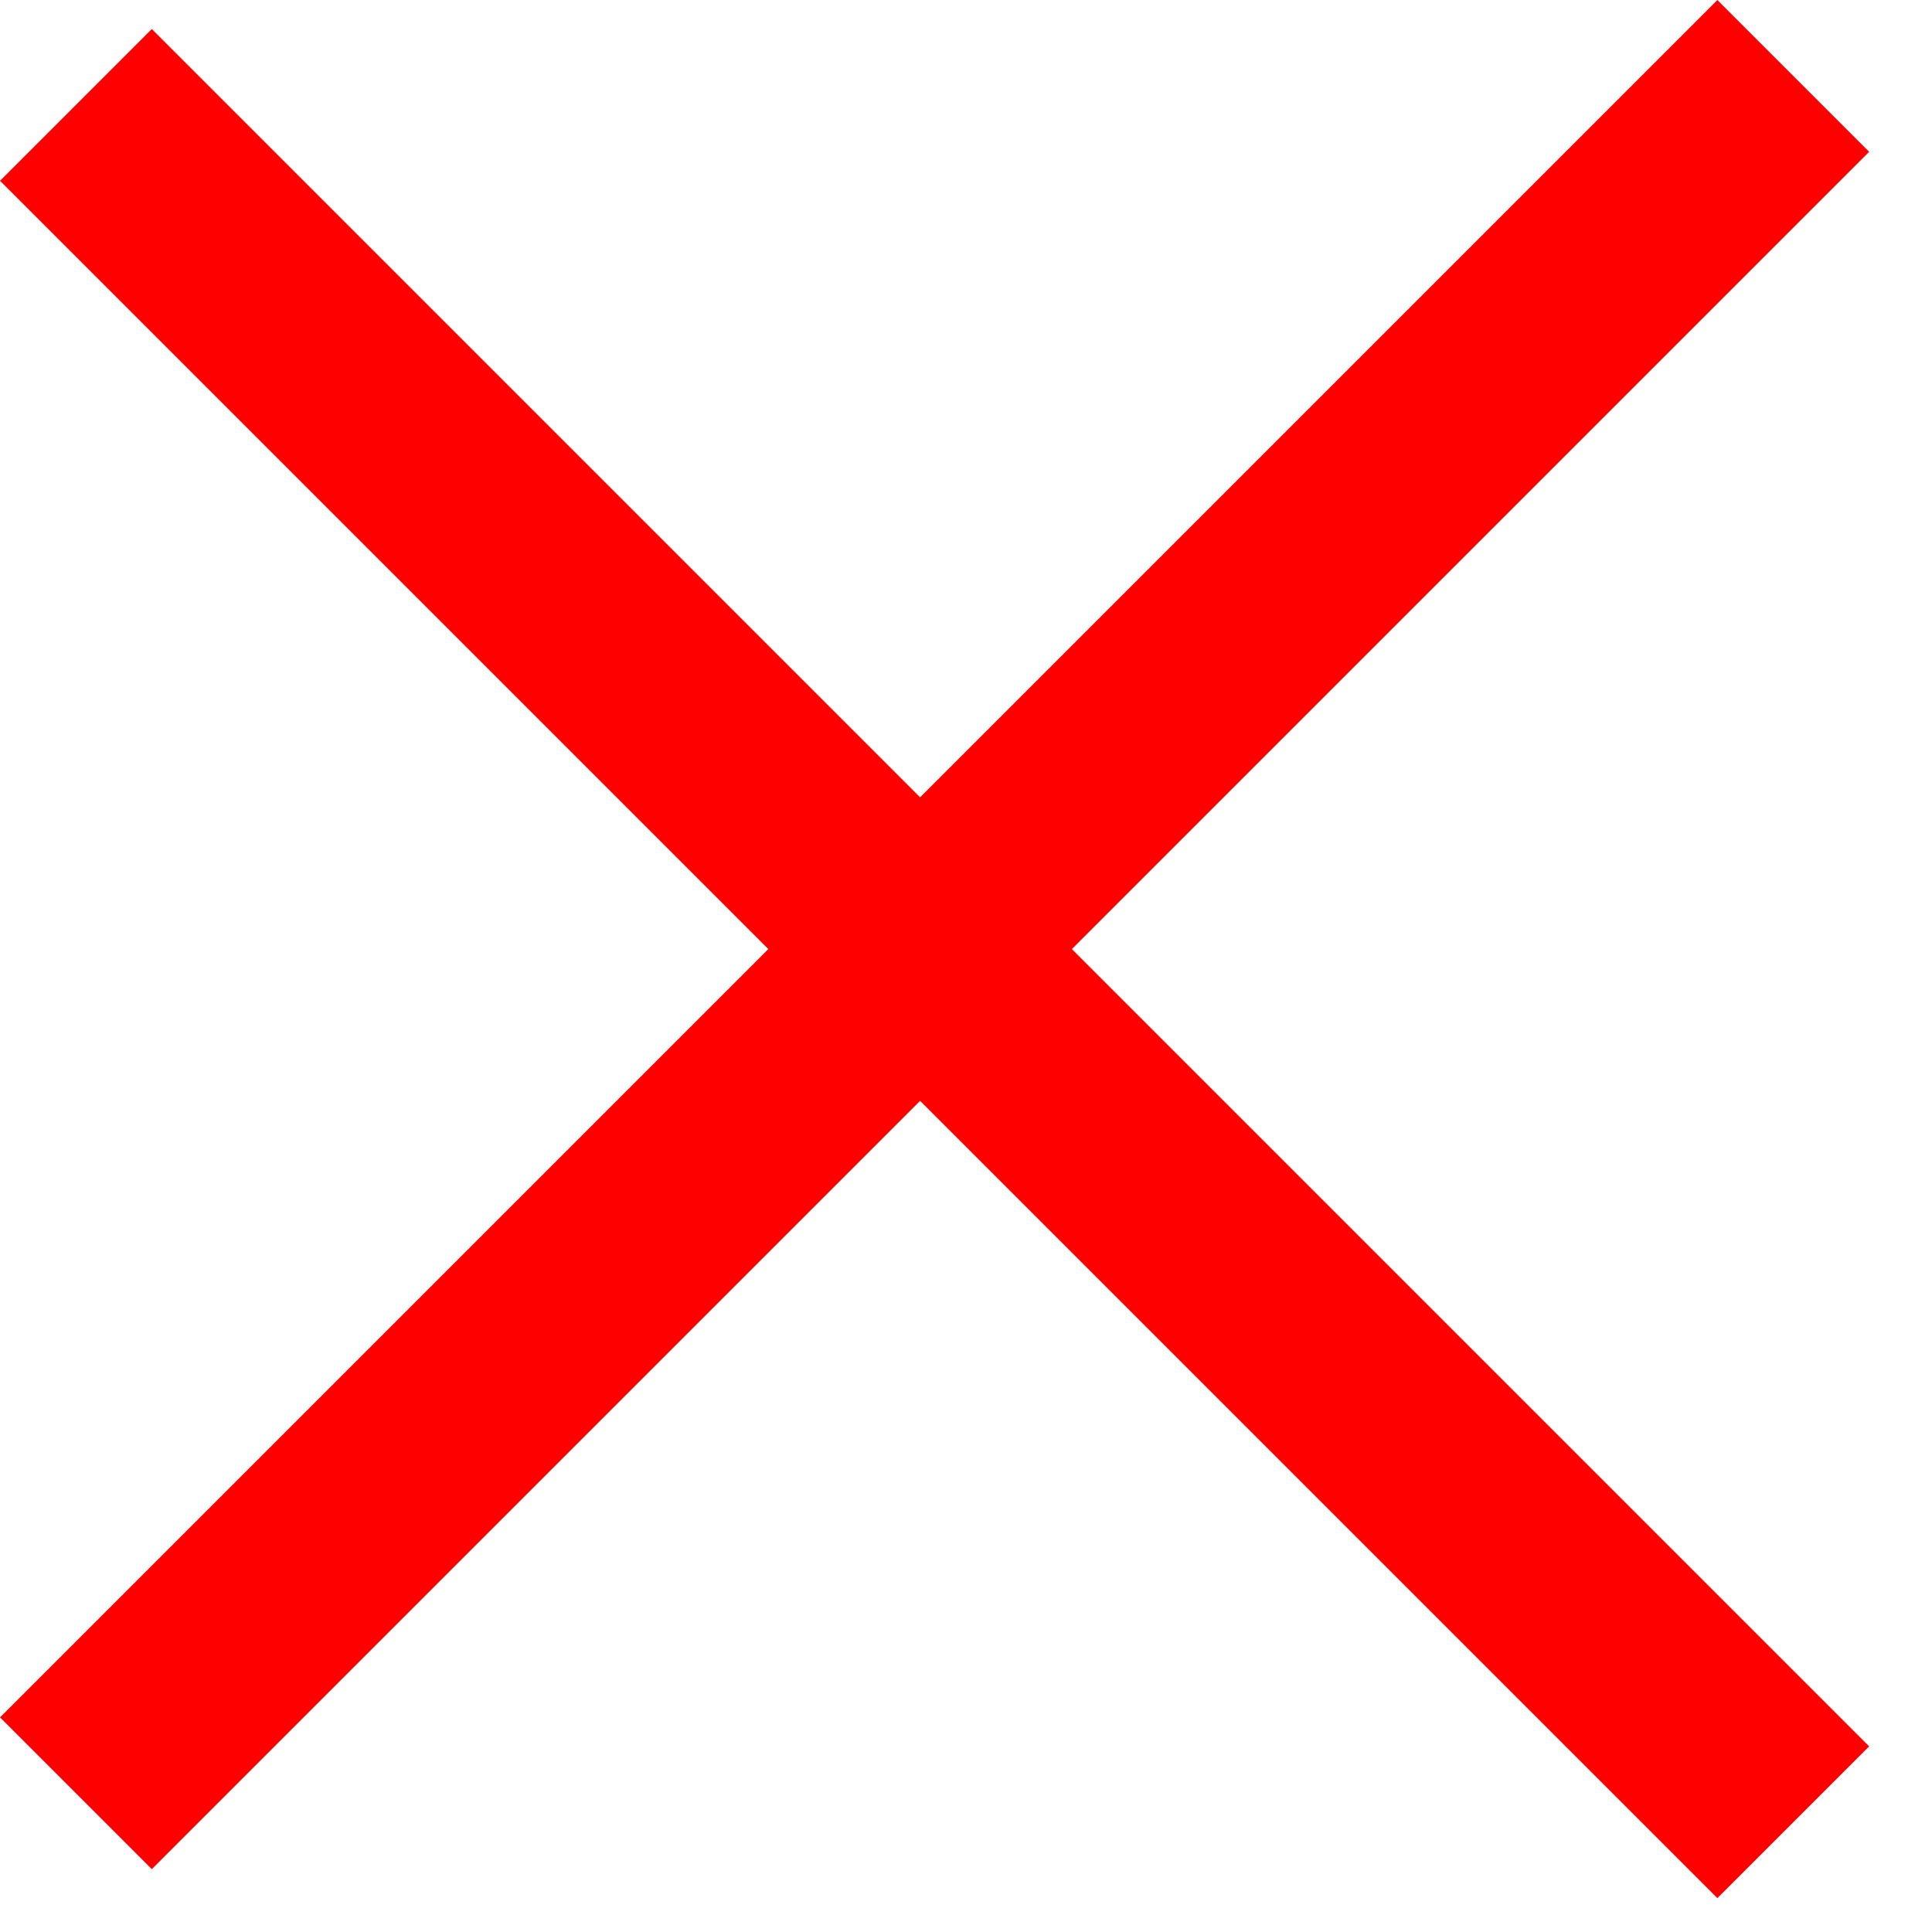
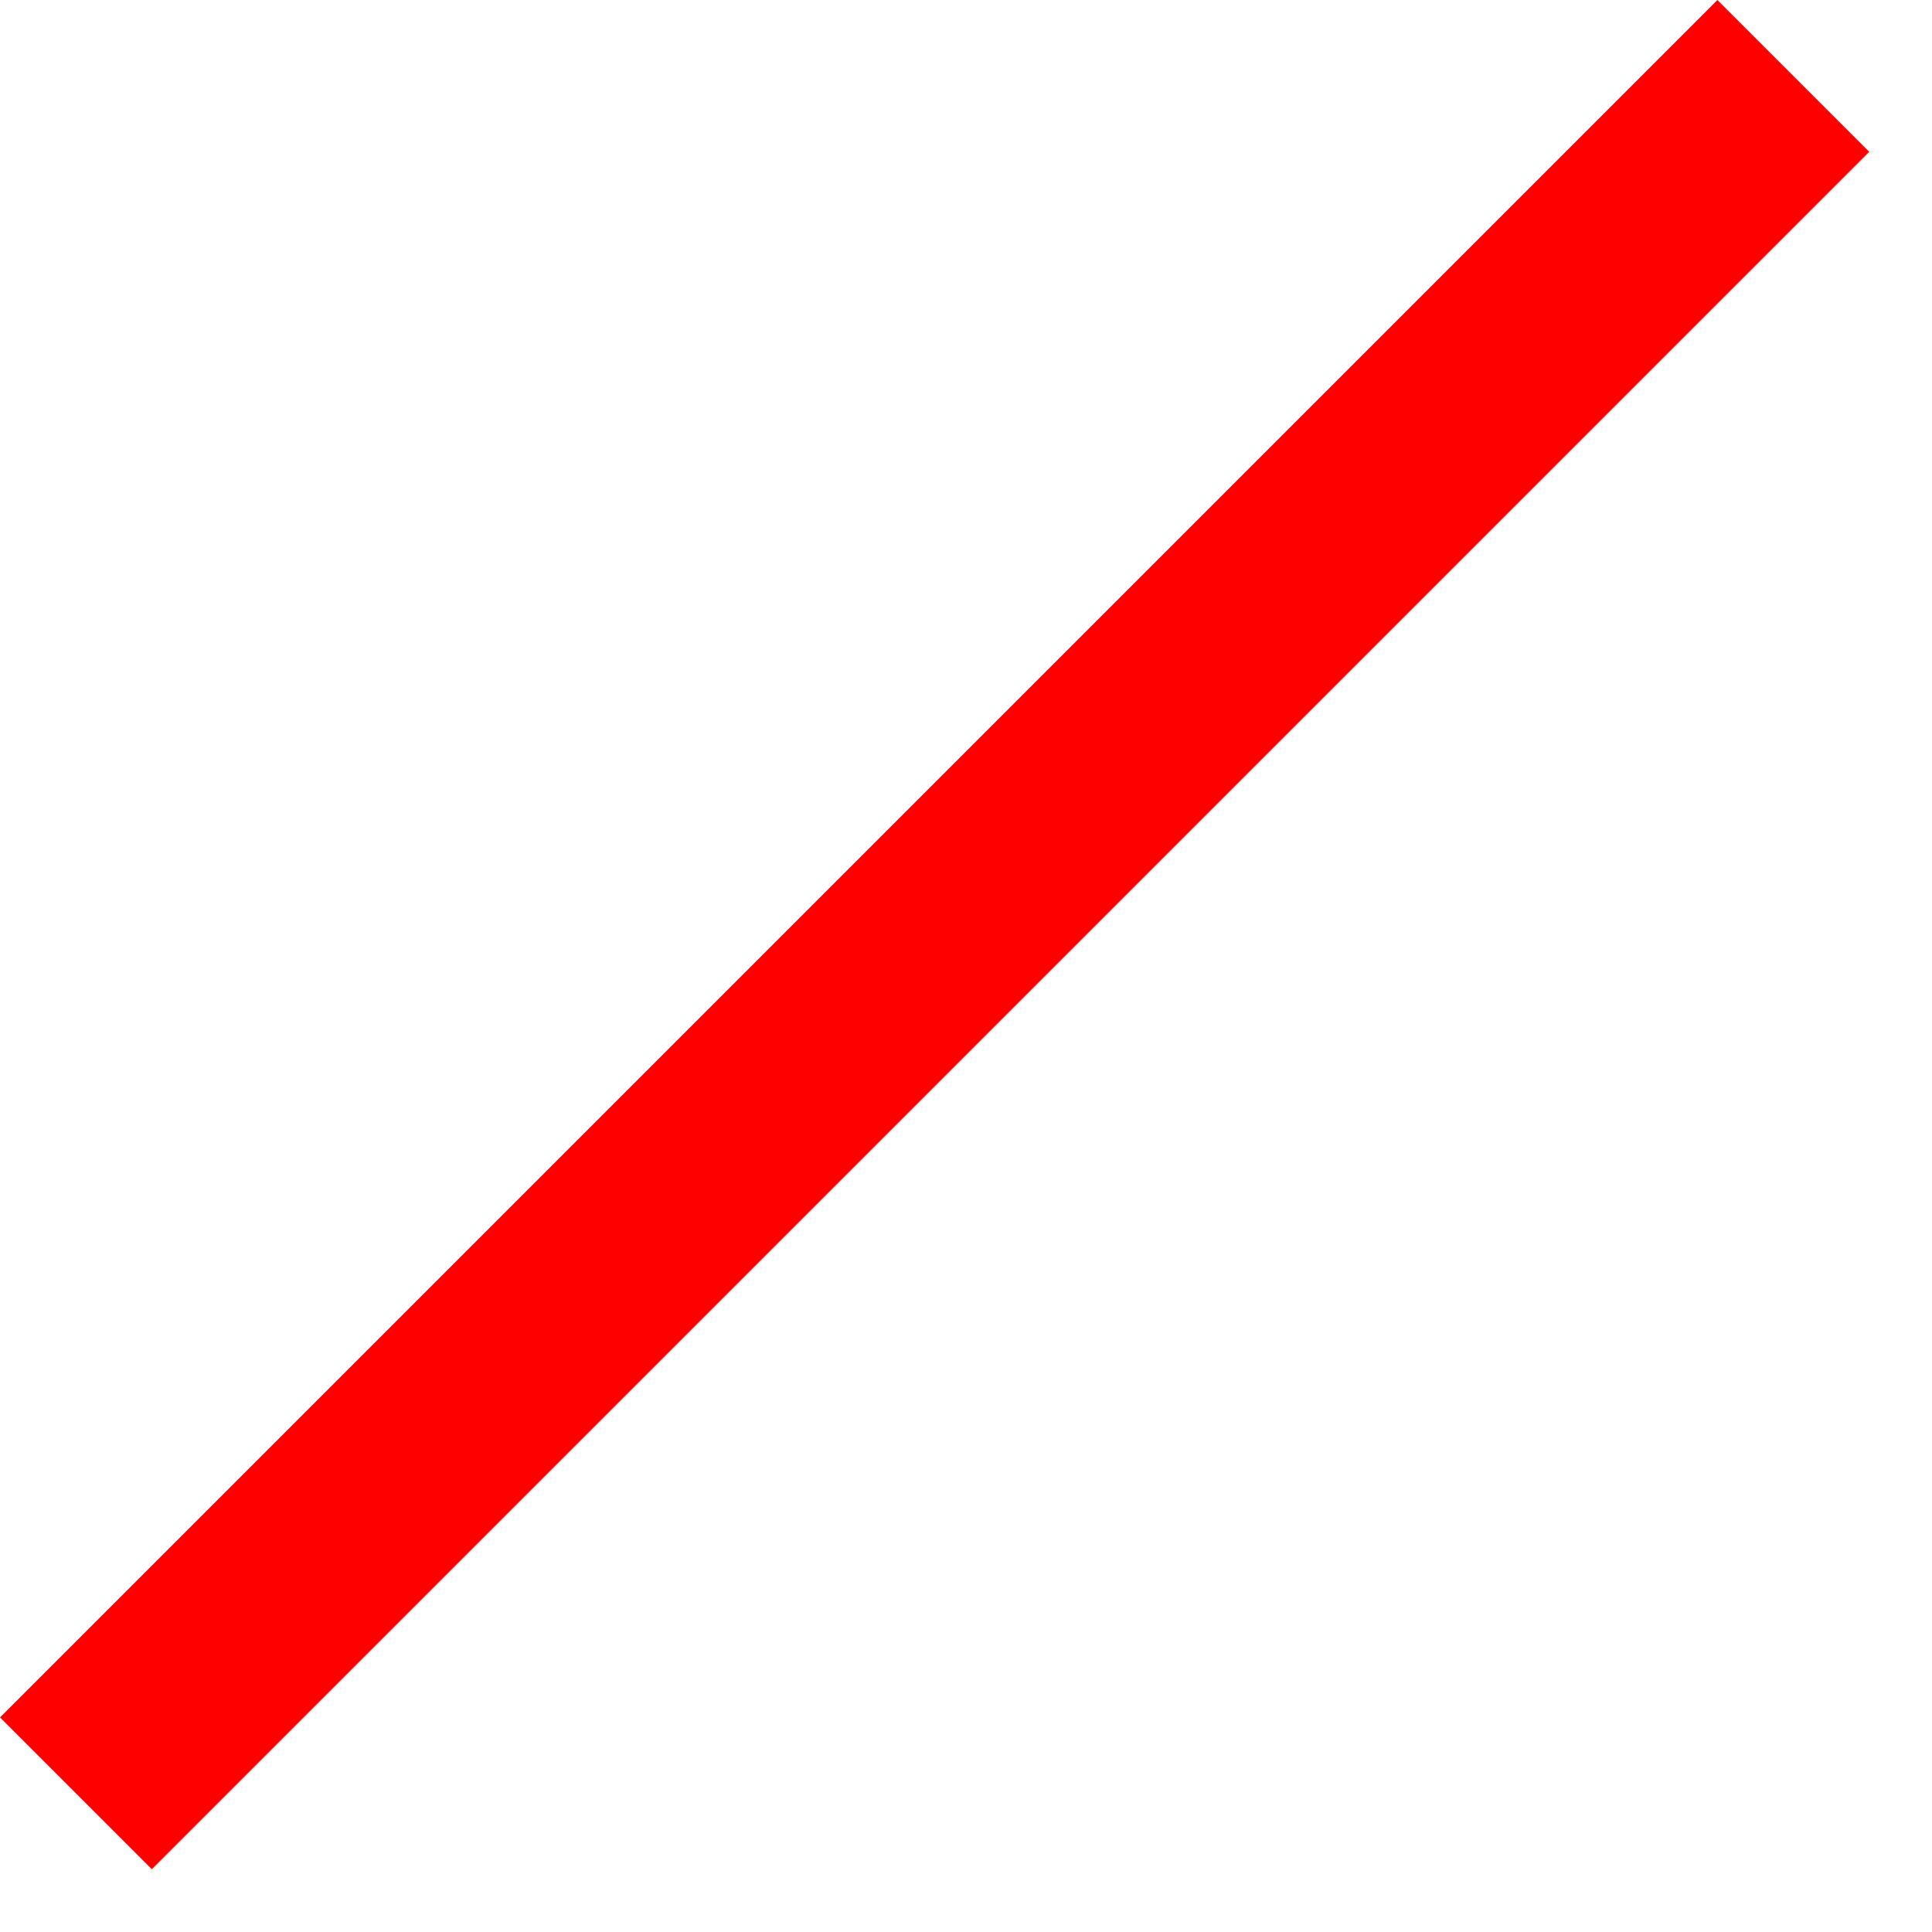
<svg xmlns="http://www.w3.org/2000/svg" width="27" height="27" viewBox="0 0 27 27" fill="none">
-   <line x1="1.061" y1="1.466" x2="25.061" y2="25.466" stroke="#FF0000" stroke-width="3" />
  <line x1="25.061" y1="1.061" x2="1.061" y2="25.061" stroke="#FF0000" stroke-width="3" />
</svg>